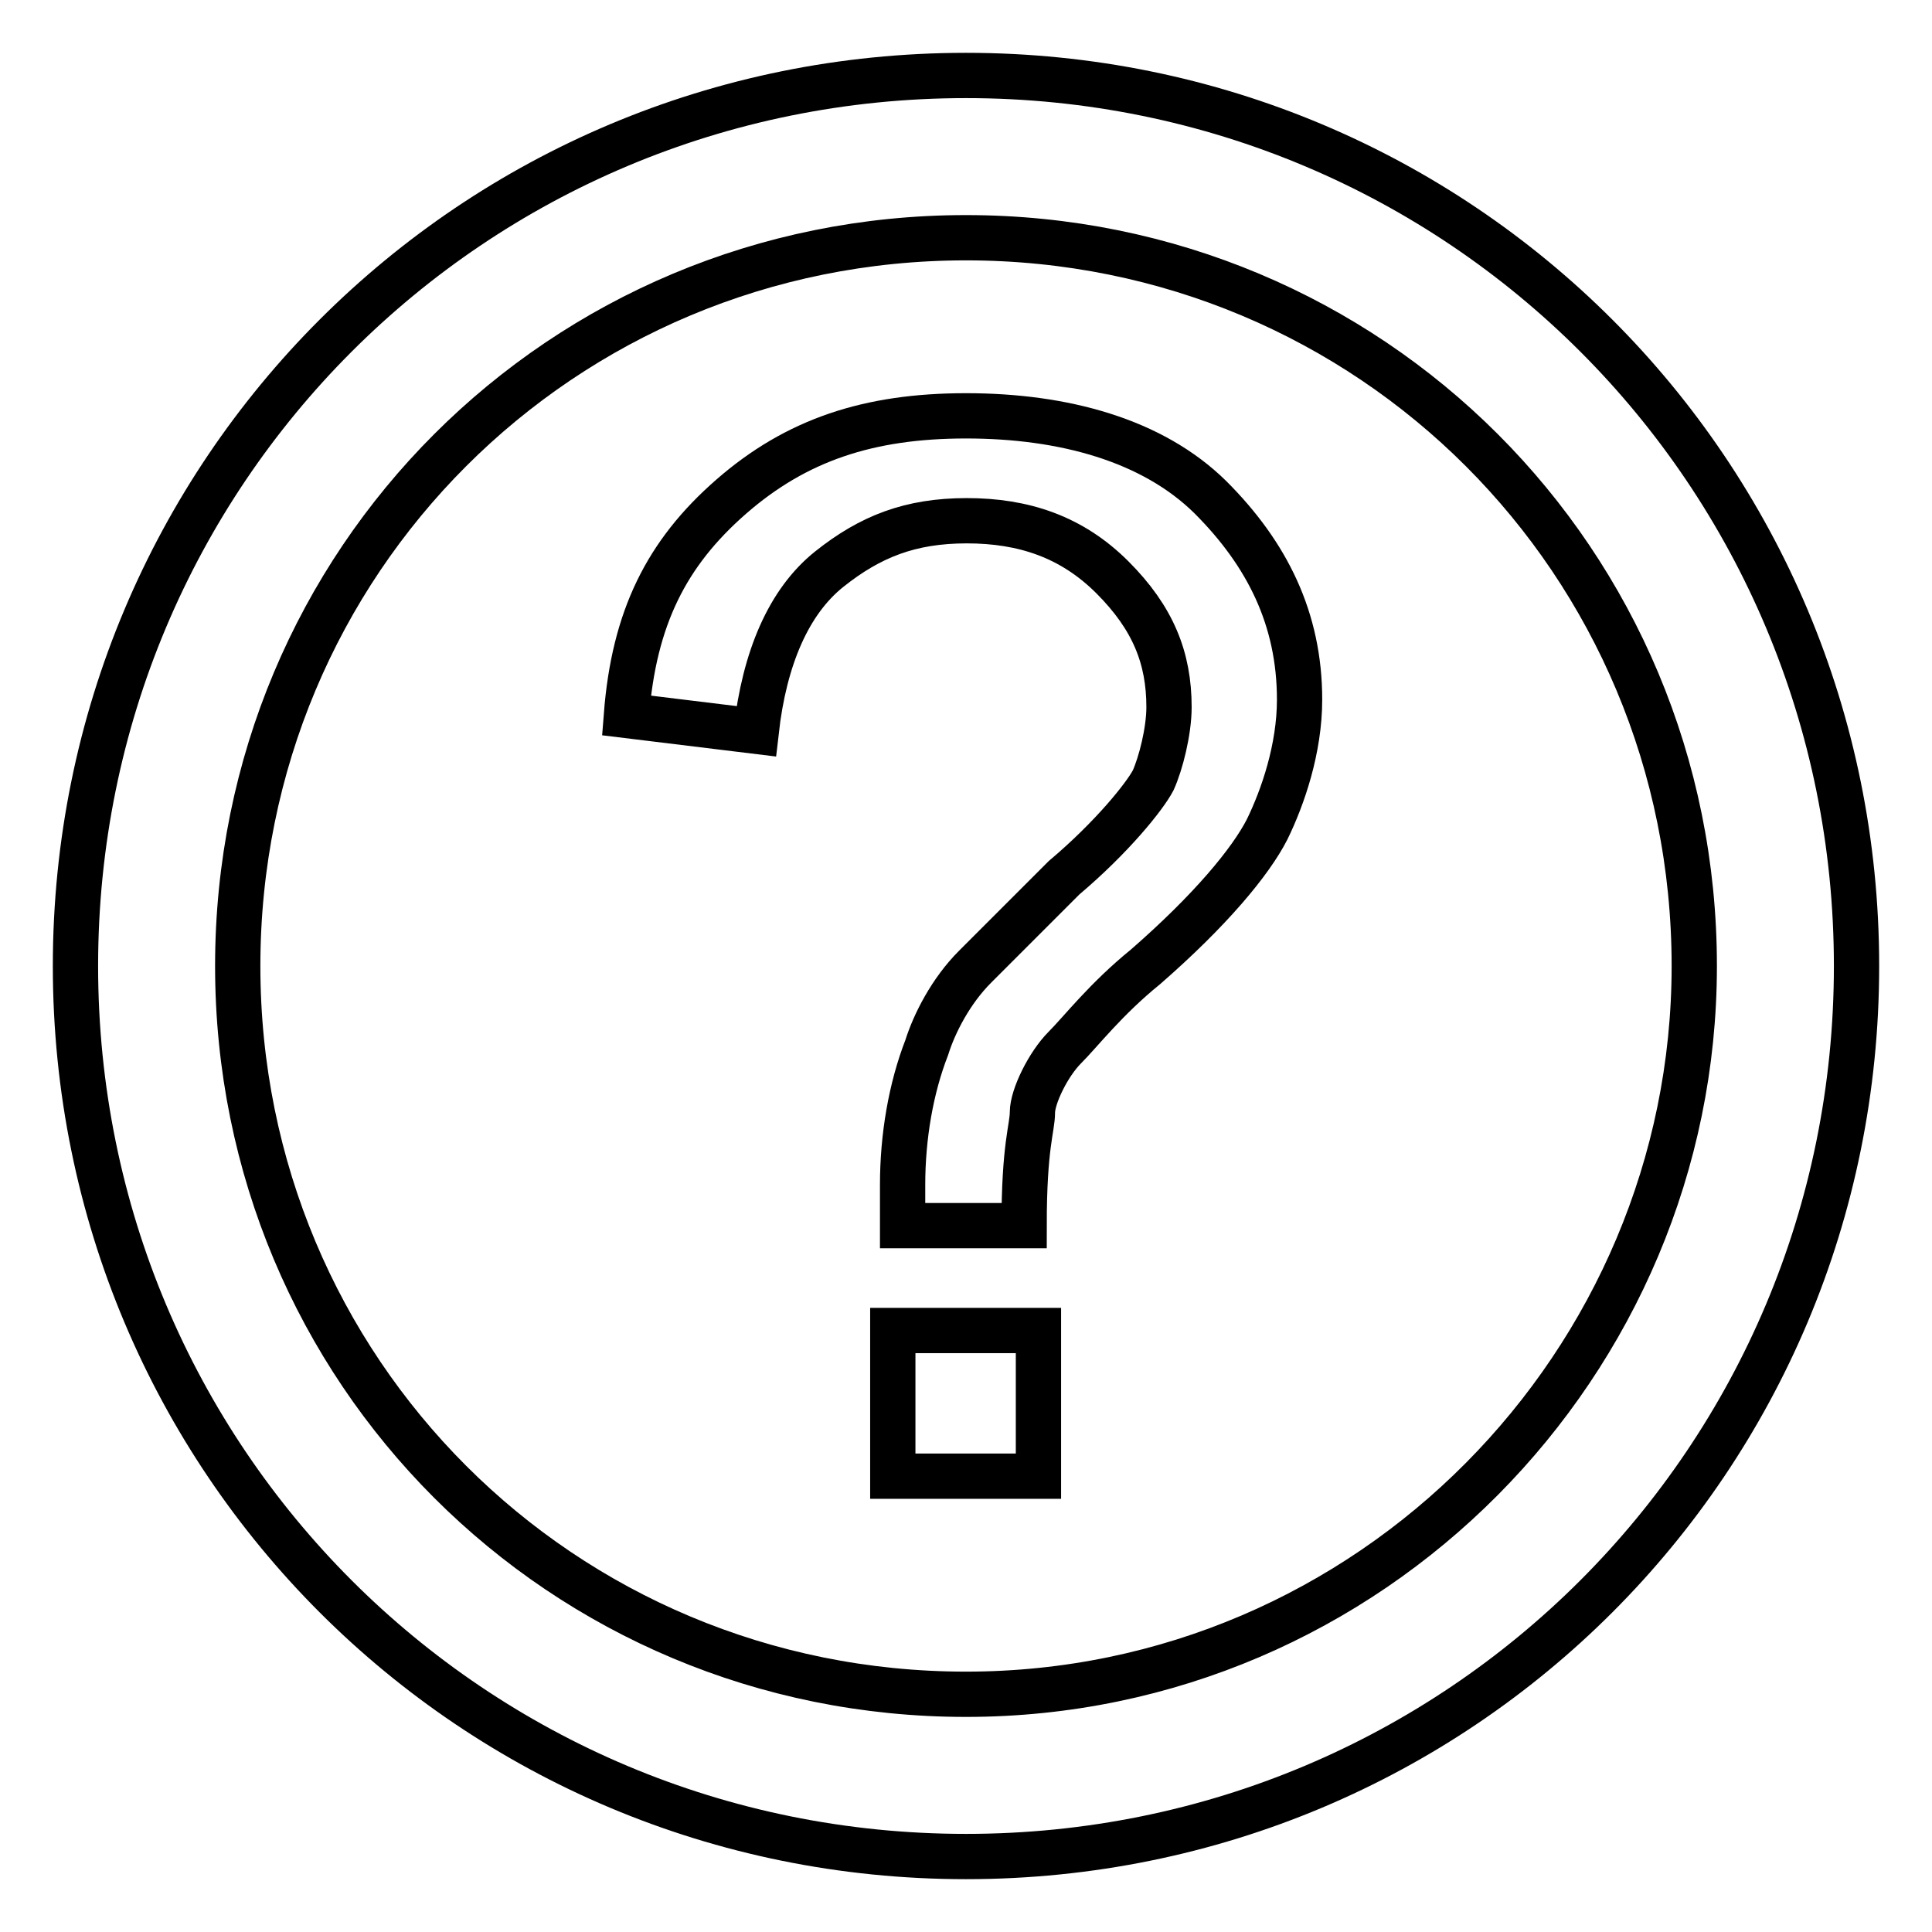
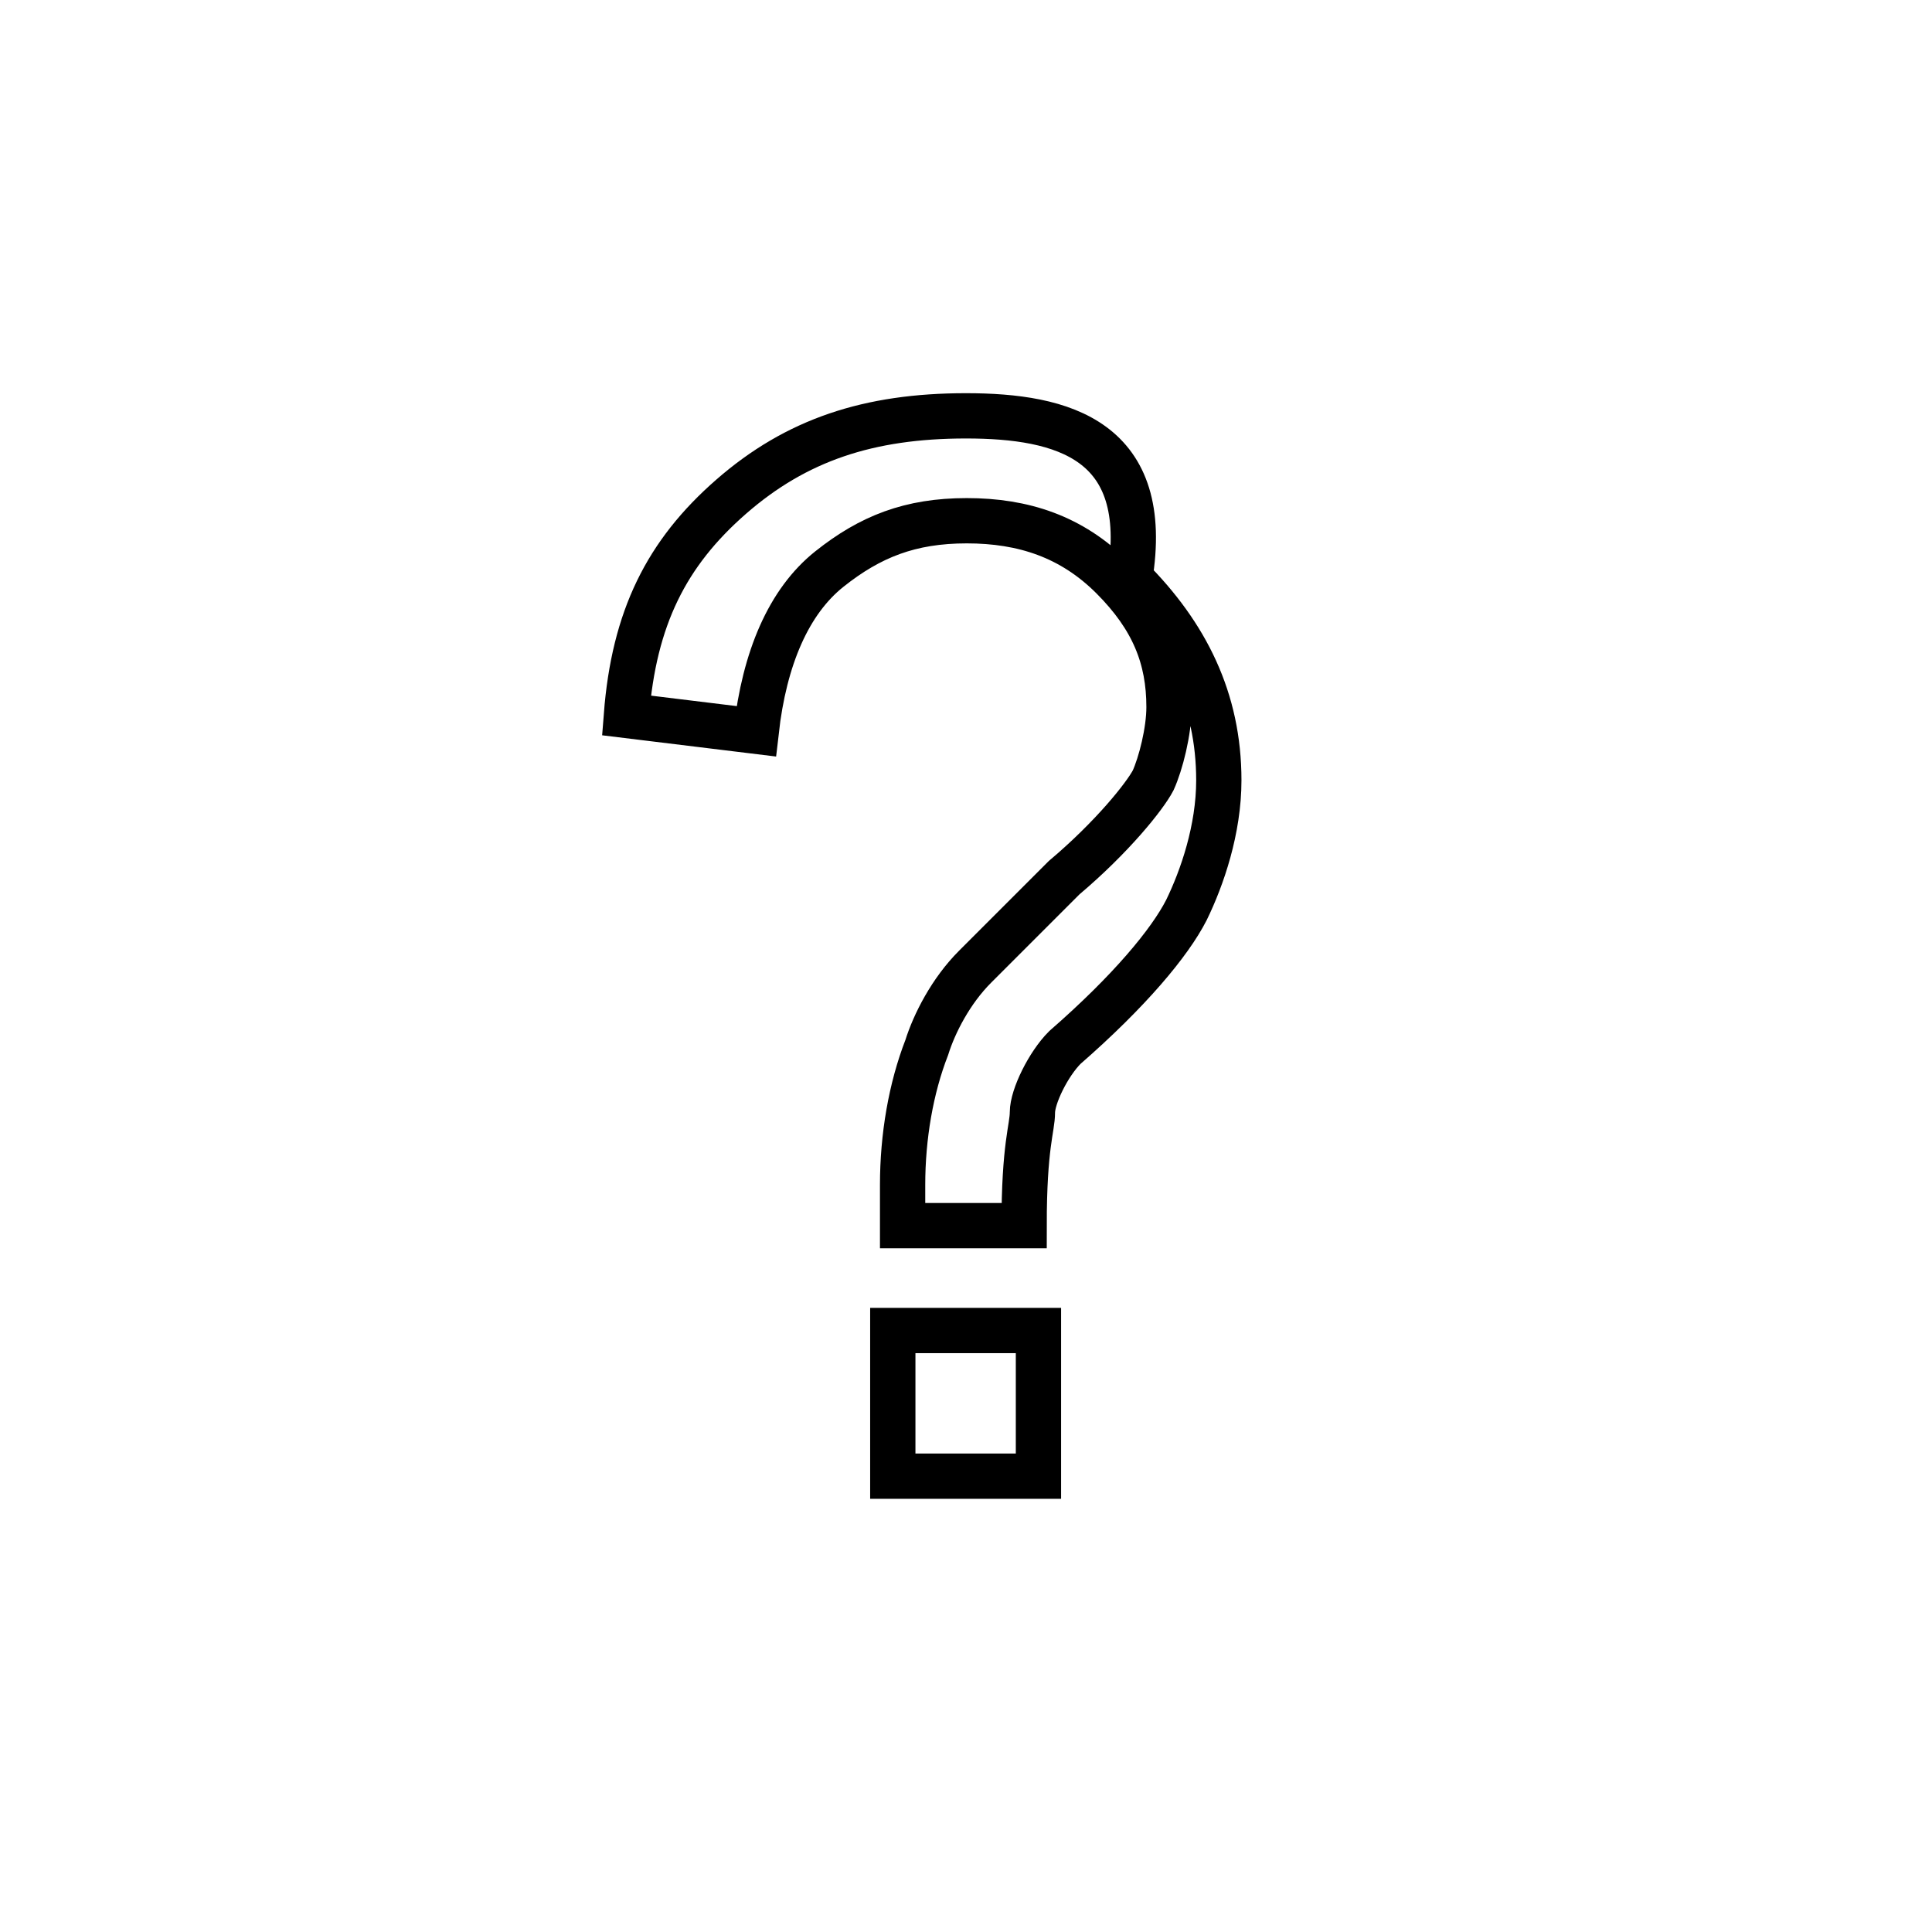
<svg xmlns="http://www.w3.org/2000/svg" version="1.1" x="0px" y="0px" viewBox="0 0 256 256" enable-background="new 0 0 256 256" xml:space="preserve">
  <g>
    <g>
-       <path stroke-width="6" fill-opacity="0" stroke="#000000" d="M128,10C62.6,10,10,62.6,10,128s52.6,118,118,118s118-52.6,118-118S193.4,10,128,10z M128,224.5c-53.6,0-96.5-42.9-96.5-96.5c0-53.6,42.9-96.5,96.5-96.5c53.6,0,96.5,42.9,96.5,96.5C224.5,180.6,181.6,224.5,128,224.5z" />
-       <path stroke-width="6" fill-opacity="0" stroke="#000000" d="M128,55.1c-12.9,0-22.5,3.2-31.1,10.7c-8.6,7.5-12.9,16.1-13.9,29l17.2,2.1c1.1-9.7,4.3-17.2,9.7-21.5c5.4-4.3,10.7-6.4,18.2-6.4s13.9,2.1,19.3,7.5c5.4,5.4,7.5,10.7,7.5,17.2c0,3.2-1.1,7.5-2.1,9.7c-1.1,2.1-5.4,7.5-11.8,12.9c-5.4,5.4-9.7,9.7-11.8,11.8c-3.2,3.2-5.4,7.5-6.4,10.7c-2.1,5.4-3.2,11.8-3.2,18.2c0,1.1,0,5.4,0,5.4h16.1c0-10.7,1.1-12.9,1.1-15c0-2.1,2.1-6.4,4.3-8.6c2.1-2.1,5.4-6.4,10.7-10.7c8.6-7.5,13.9-13.9,16.1-18.2c2.1-4.3,4.3-10.7,4.3-17.2c0-10.7-4.3-19.3-11.8-26.8C152.7,58.3,140.9,55.1,128,55.1z" />
+       <path stroke-width="6" fill-opacity="0" stroke="#000000" d="M128,55.1c-12.9,0-22.5,3.2-31.1,10.7c-8.6,7.5-12.9,16.1-13.9,29l17.2,2.1c1.1-9.7,4.3-17.2,9.7-21.5c5.4-4.3,10.7-6.4,18.2-6.4s13.9,2.1,19.3,7.5c5.4,5.4,7.5,10.7,7.5,17.2c0,3.2-1.1,7.5-2.1,9.7c-1.1,2.1-5.4,7.5-11.8,12.9c-5.4,5.4-9.7,9.7-11.8,11.8c-3.2,3.2-5.4,7.5-6.4,10.7c-2.1,5.4-3.2,11.8-3.2,18.2c0,1.1,0,5.4,0,5.4h16.1c0-10.7,1.1-12.9,1.1-15c0-2.1,2.1-6.4,4.3-8.6c8.6-7.5,13.9-13.9,16.1-18.2c2.1-4.3,4.3-10.7,4.3-17.2c0-10.7-4.3-19.3-11.8-26.8C152.7,58.3,140.9,55.1,128,55.1z" />
      <path stroke-width="6" fill-opacity="0" stroke="#000000" d="M118.3,176.3h19.3v19.3h-19.3V176.3L118.3,176.3z" />
    </g>
  </g>
</svg>